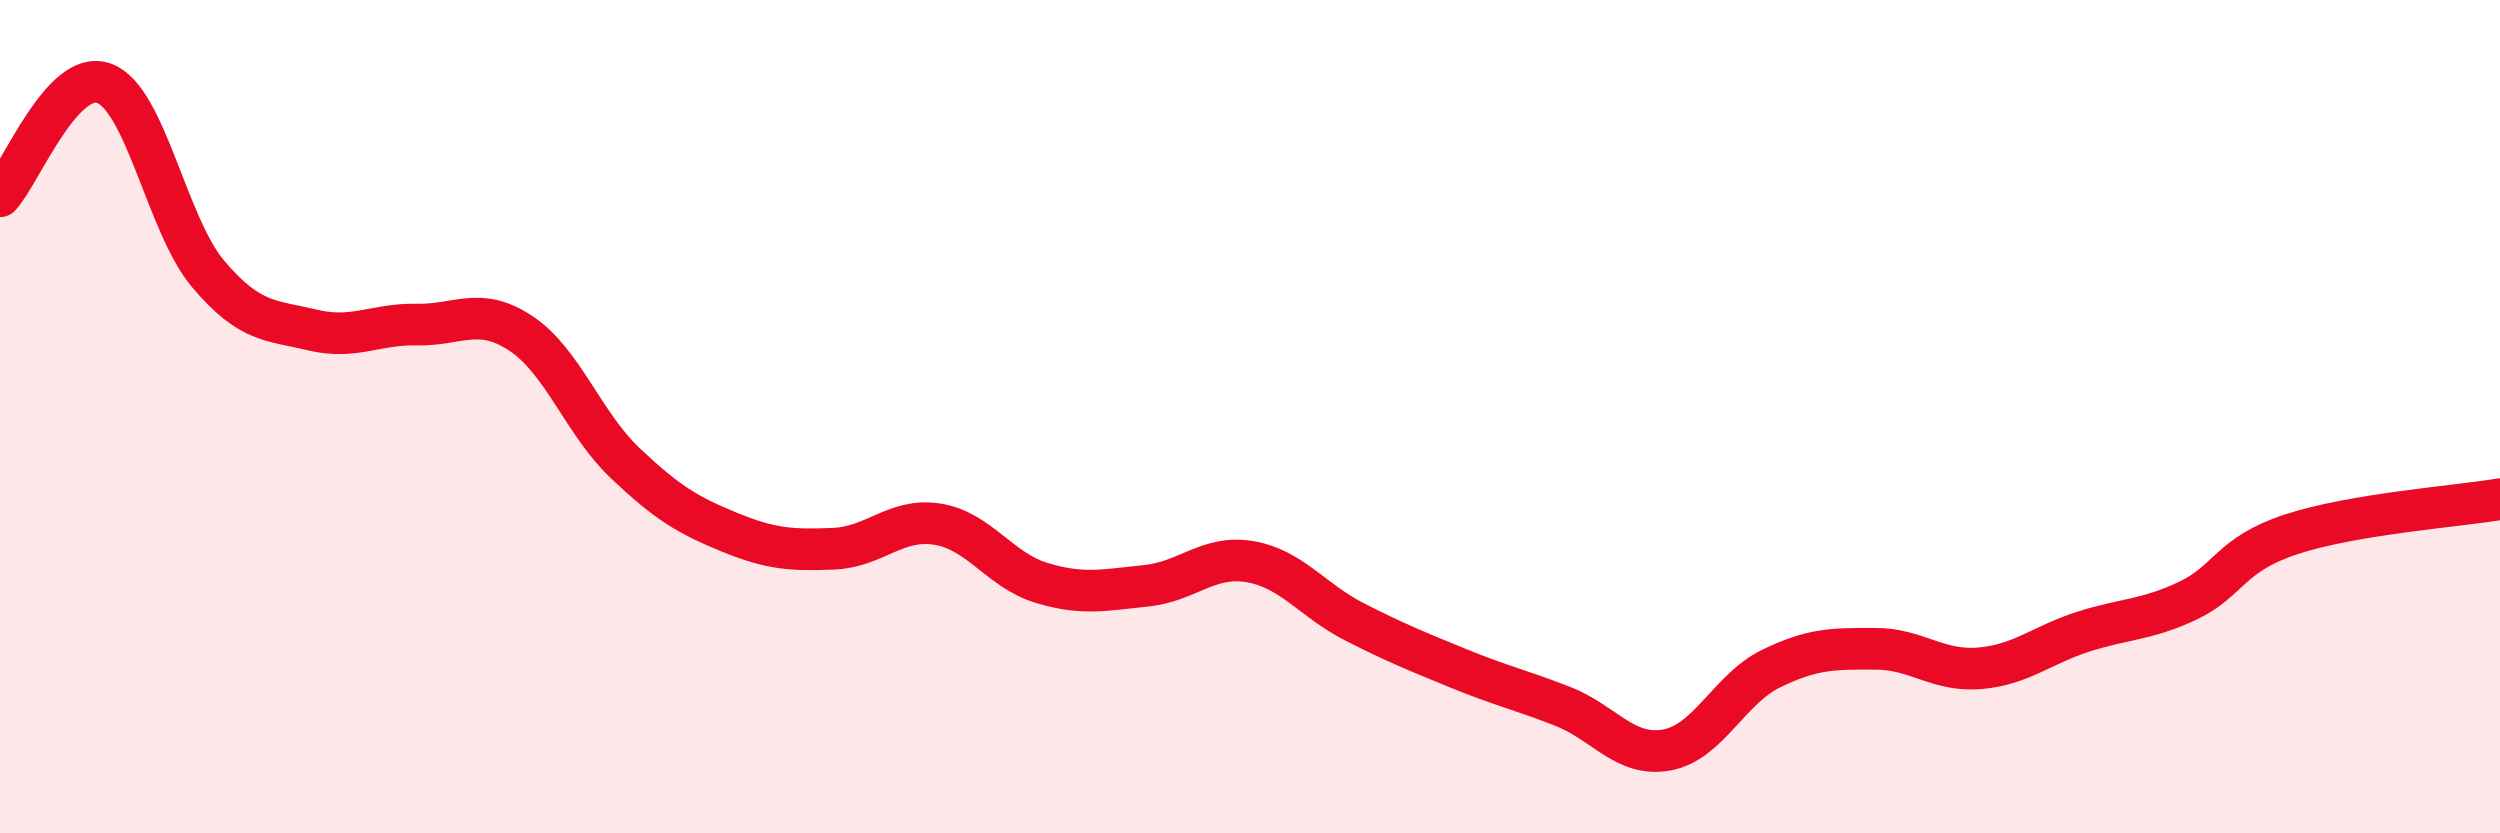
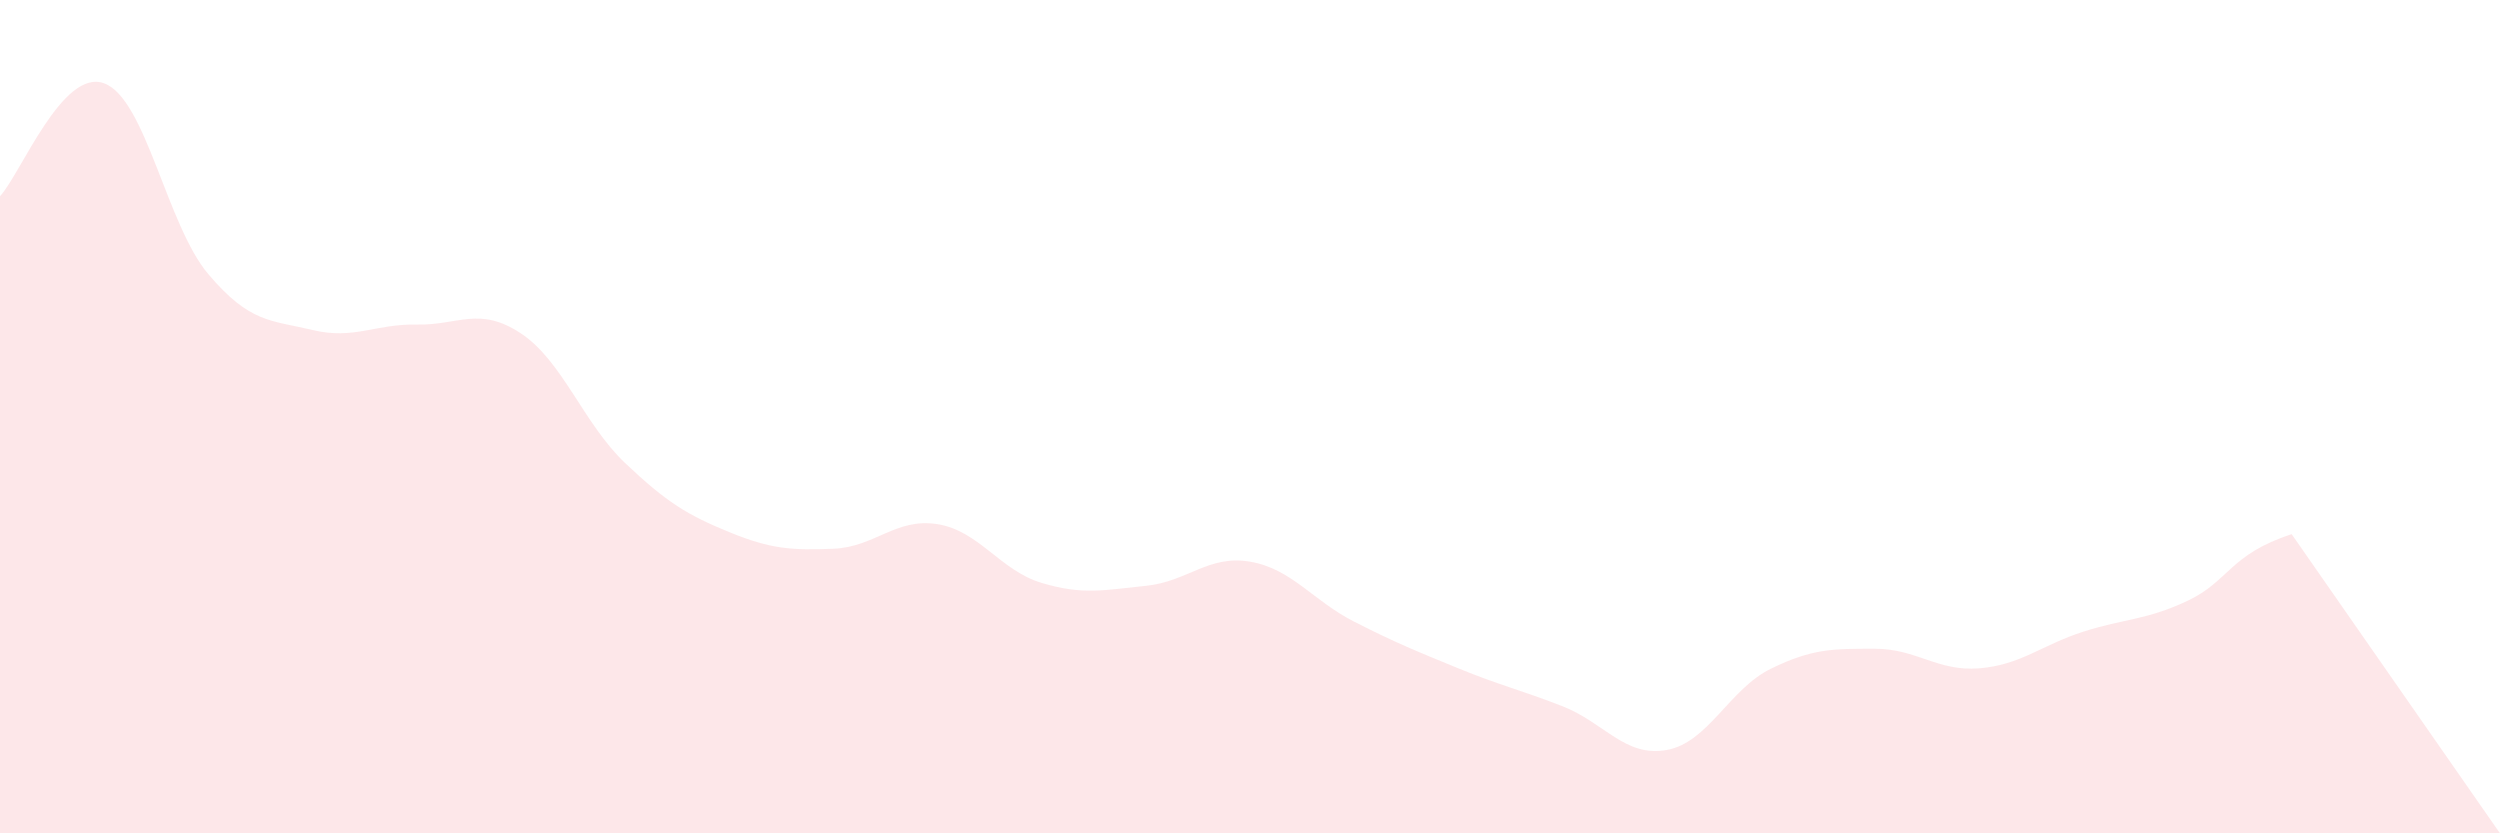
<svg xmlns="http://www.w3.org/2000/svg" width="60" height="20" viewBox="0 0 60 20">
-   <path d="M 0,4.71 C 0.5,4.17 1.5,1.63 2.5,2 C 3.5,2.37 4,5.4 5,6.58 C 6,7.76 6.5,7.68 7.5,7.92 C 8.5,8.16 9,7.77 10,7.79 C 11,7.81 11.5,7.34 12.5,8 C 13.5,8.66 14,10.16 15,11.11 C 16,12.06 16.5,12.36 17.5,12.77 C 18.5,13.18 19,13.21 20,13.17 C 21,13.13 21.5,12.42 22.5,12.58 C 23.5,12.74 24,13.69 25,13.99 C 26,14.29 26.5,14.16 27.5,14.06 C 28.5,13.96 29,13.31 30,13.48 C 31,13.65 31.5,14.41 32.5,14.92 C 33.5,15.43 34,15.63 35,16.04 C 36,16.45 36.5,16.56 37.5,16.95 C 38.5,17.34 39,18.18 40,18 C 41,17.82 41.5,16.54 42.5,16.05 C 43.5,15.56 44,15.57 45,15.57 C 46,15.57 46.5,16.12 47.5,16.04 C 48.5,15.96 49,15.48 50,15.16 C 51,14.84 51.5,14.89 52.5,14.42 C 53.5,13.95 53.5,13.31 55,12.82 C 56.5,12.33 59,12.15 60,11.98L60 20L0 20Z" fill="#EB0A25" opacity="0.1" stroke-linecap="round" stroke-linejoin="round" />
-   <path d="M 0,4.71 C 0.5,4.17 1.5,1.63 2.5,2 C 3.5,2.37 4,5.4 5,6.58 C 6,7.76 6.5,7.68 7.5,7.92 C 8.5,8.16 9,7.77 10,7.79 C 11,7.81 11.5,7.34 12.5,8 C 13.5,8.66 14,10.16 15,11.11 C 16,12.06 16.5,12.36 17.5,12.77 C 18.5,13.18 19,13.21 20,13.17 C 21,13.13 21.5,12.42 22.5,12.58 C 23.5,12.74 24,13.69 25,13.99 C 26,14.29 26.5,14.16 27.5,14.06 C 28.5,13.96 29,13.31 30,13.48 C 31,13.65 31.5,14.41 32.5,14.92 C 33.5,15.43 34,15.63 35,16.04 C 36,16.45 36.5,16.56 37.5,16.95 C 38.5,17.34 39,18.18 40,18 C 41,17.82 41.5,16.54 42.5,16.05 C 43.5,15.56 44,15.57 45,15.57 C 46,15.57 46.5,16.12 47.5,16.04 C 48.5,15.96 49,15.48 50,15.16 C 51,14.84 51.5,14.89 52.5,14.42 C 53.5,13.95 53.5,13.31 55,12.82 C 56.5,12.33 59,12.15 60,11.98" stroke="#EB0A25" stroke-width="1" fill="none" stroke-linecap="round" stroke-linejoin="round" />
+   <path d="M 0,4.71 C 0.5,4.17 1.5,1.63 2.5,2 C 3.5,2.37 4,5.4 5,6.58 C 6,7.76 6.5,7.68 7.5,7.92 C 8.5,8.16 9,7.77 10,7.79 C 11,7.81 11.5,7.34 12.5,8 C 13.5,8.66 14,10.16 15,11.11 C 16,12.06 16.5,12.36 17.5,12.77 C 18.5,13.18 19,13.21 20,13.17 C 21,13.13 21.5,12.42 22.5,12.58 C 23.5,12.74 24,13.69 25,13.99 C 26,14.29 26.5,14.16 27.5,14.06 C 28.5,13.96 29,13.31 30,13.48 C 31,13.65 31.5,14.41 32.5,14.92 C 33.5,15.43 34,15.63 35,16.04 C 36,16.45 36.5,16.56 37.5,16.95 C 38.5,17.34 39,18.18 40,18 C 41,17.82 41.5,16.54 42.5,16.05 C 43.5,15.56 44,15.57 45,15.57 C 46,15.57 46.5,16.12 47.5,16.04 C 48.5,15.96 49,15.48 50,15.16 C 51,14.84 51.5,14.89 52.5,14.42 C 53.5,13.95 53.5,13.31 55,12.82 L60 20L0 20Z" fill="#EB0A25" opacity="0.1" stroke-linecap="round" stroke-linejoin="round" />
</svg>